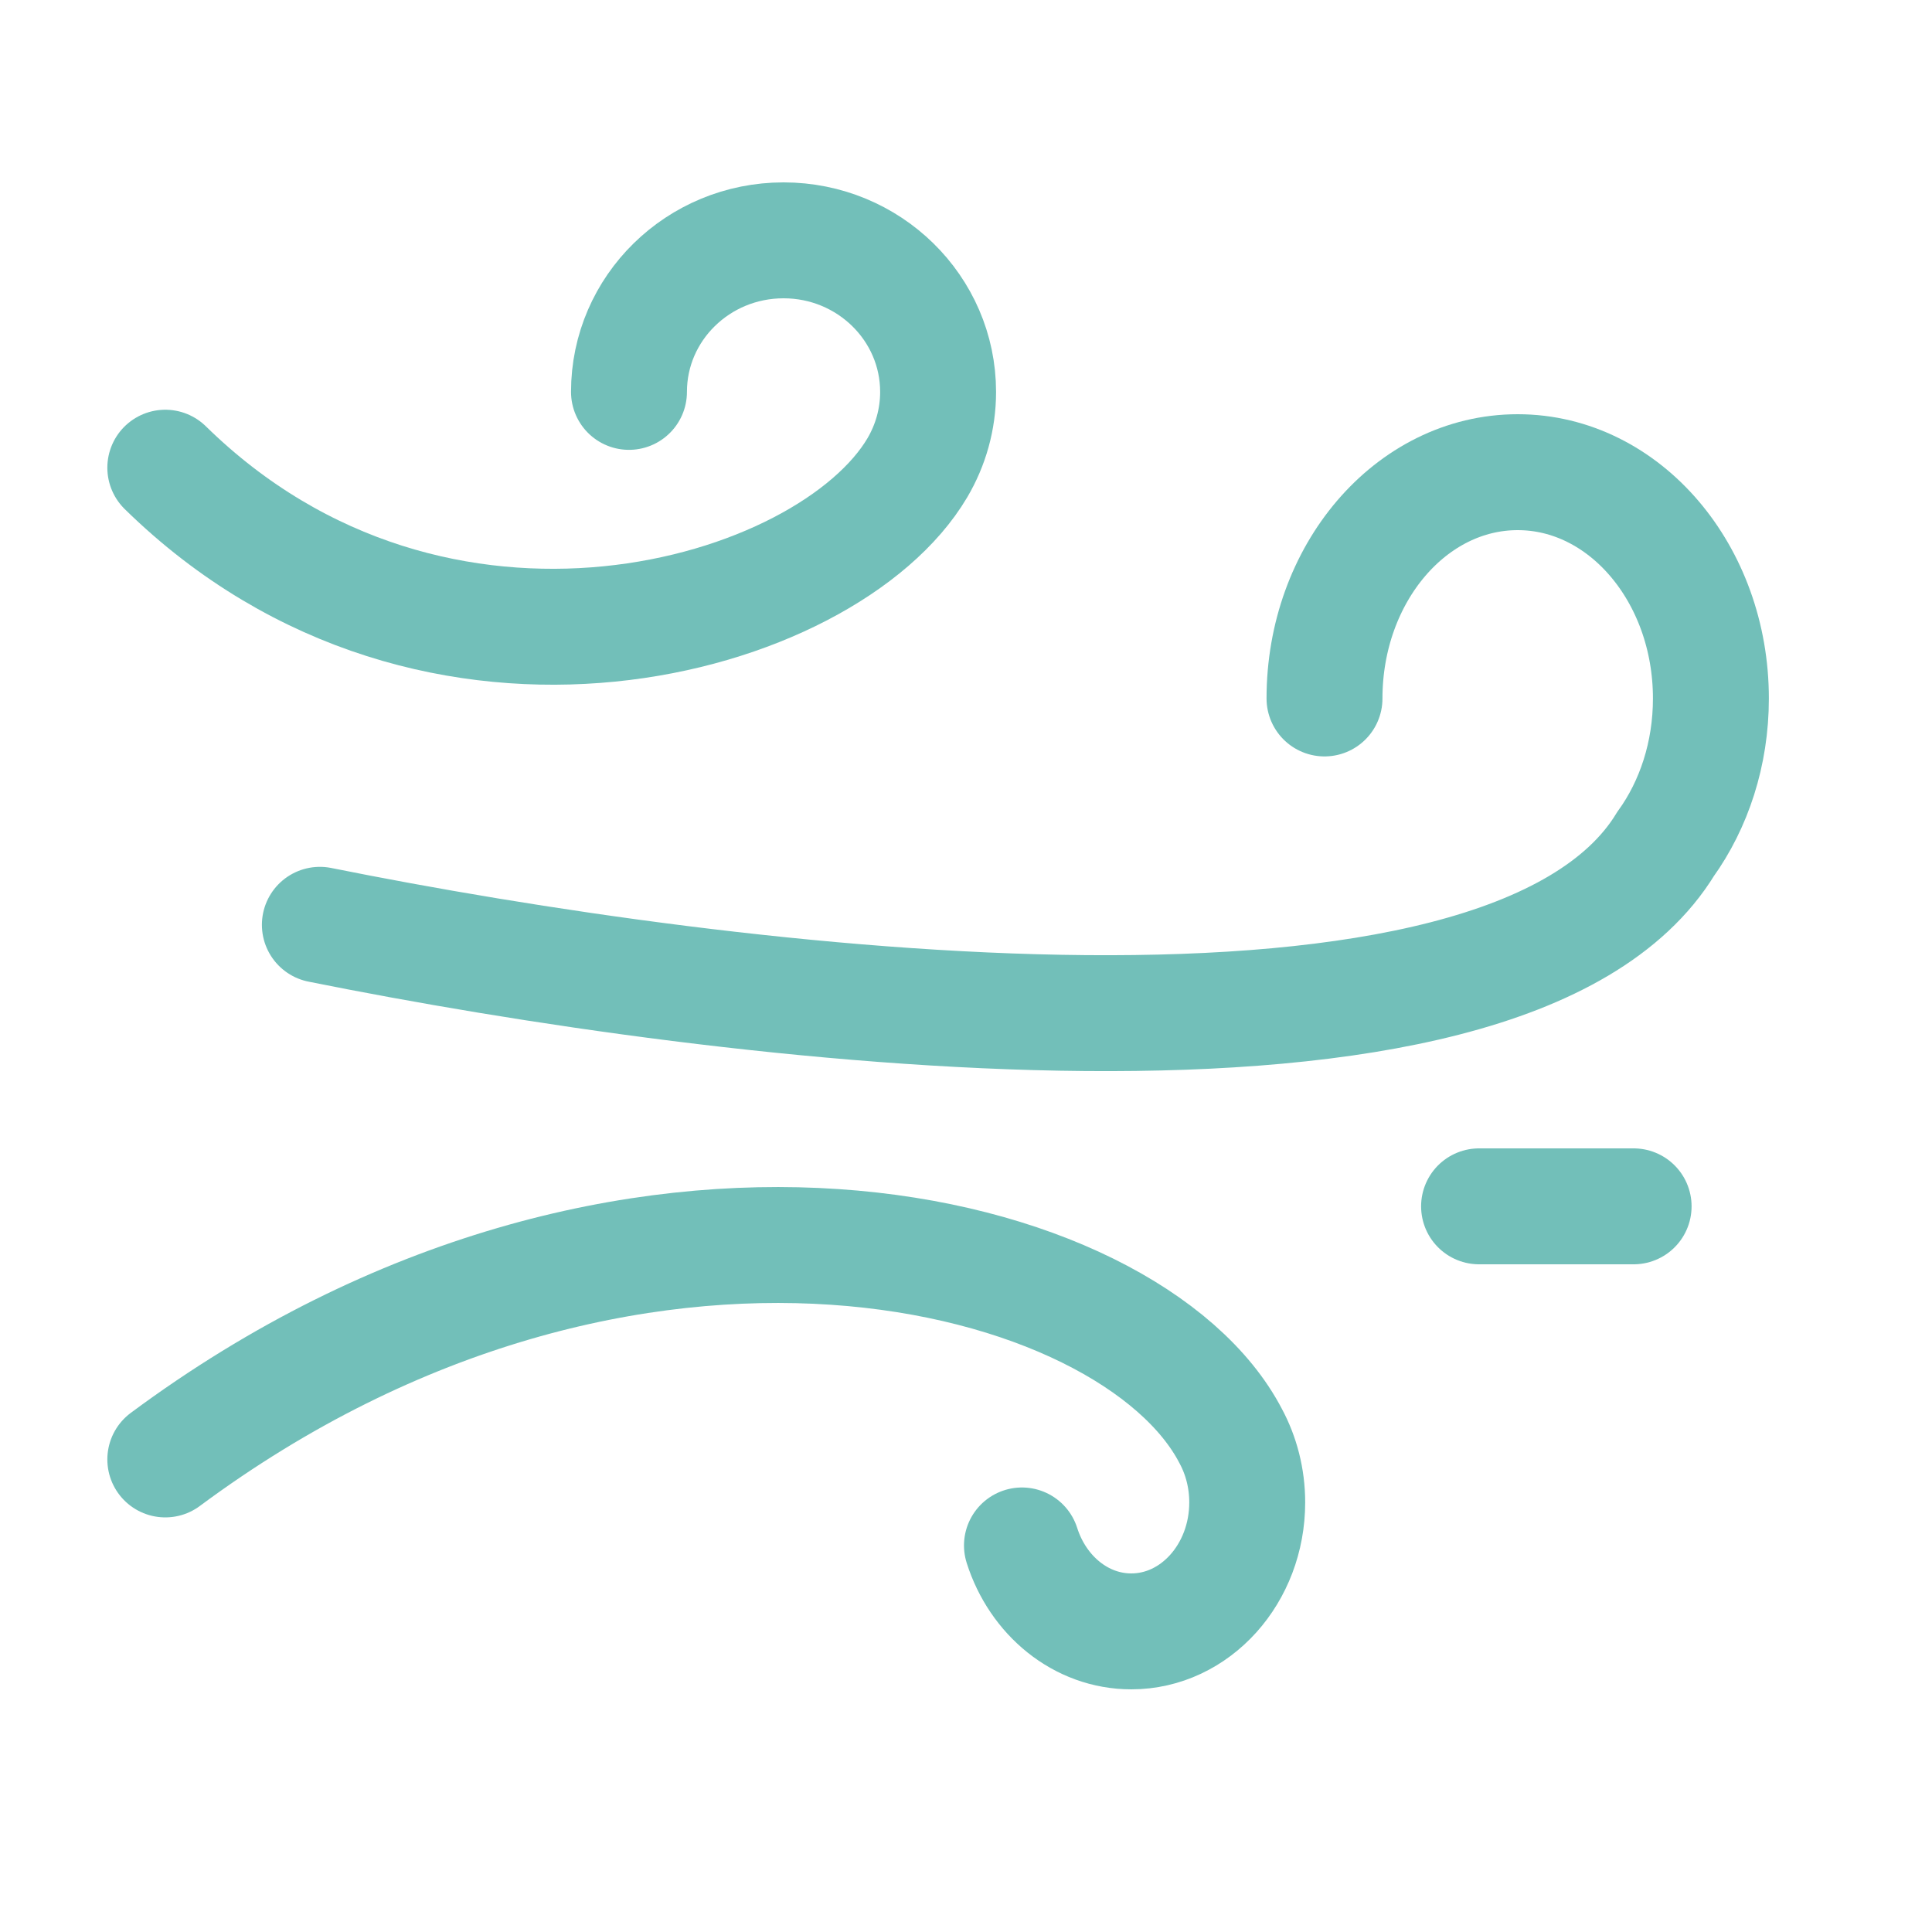
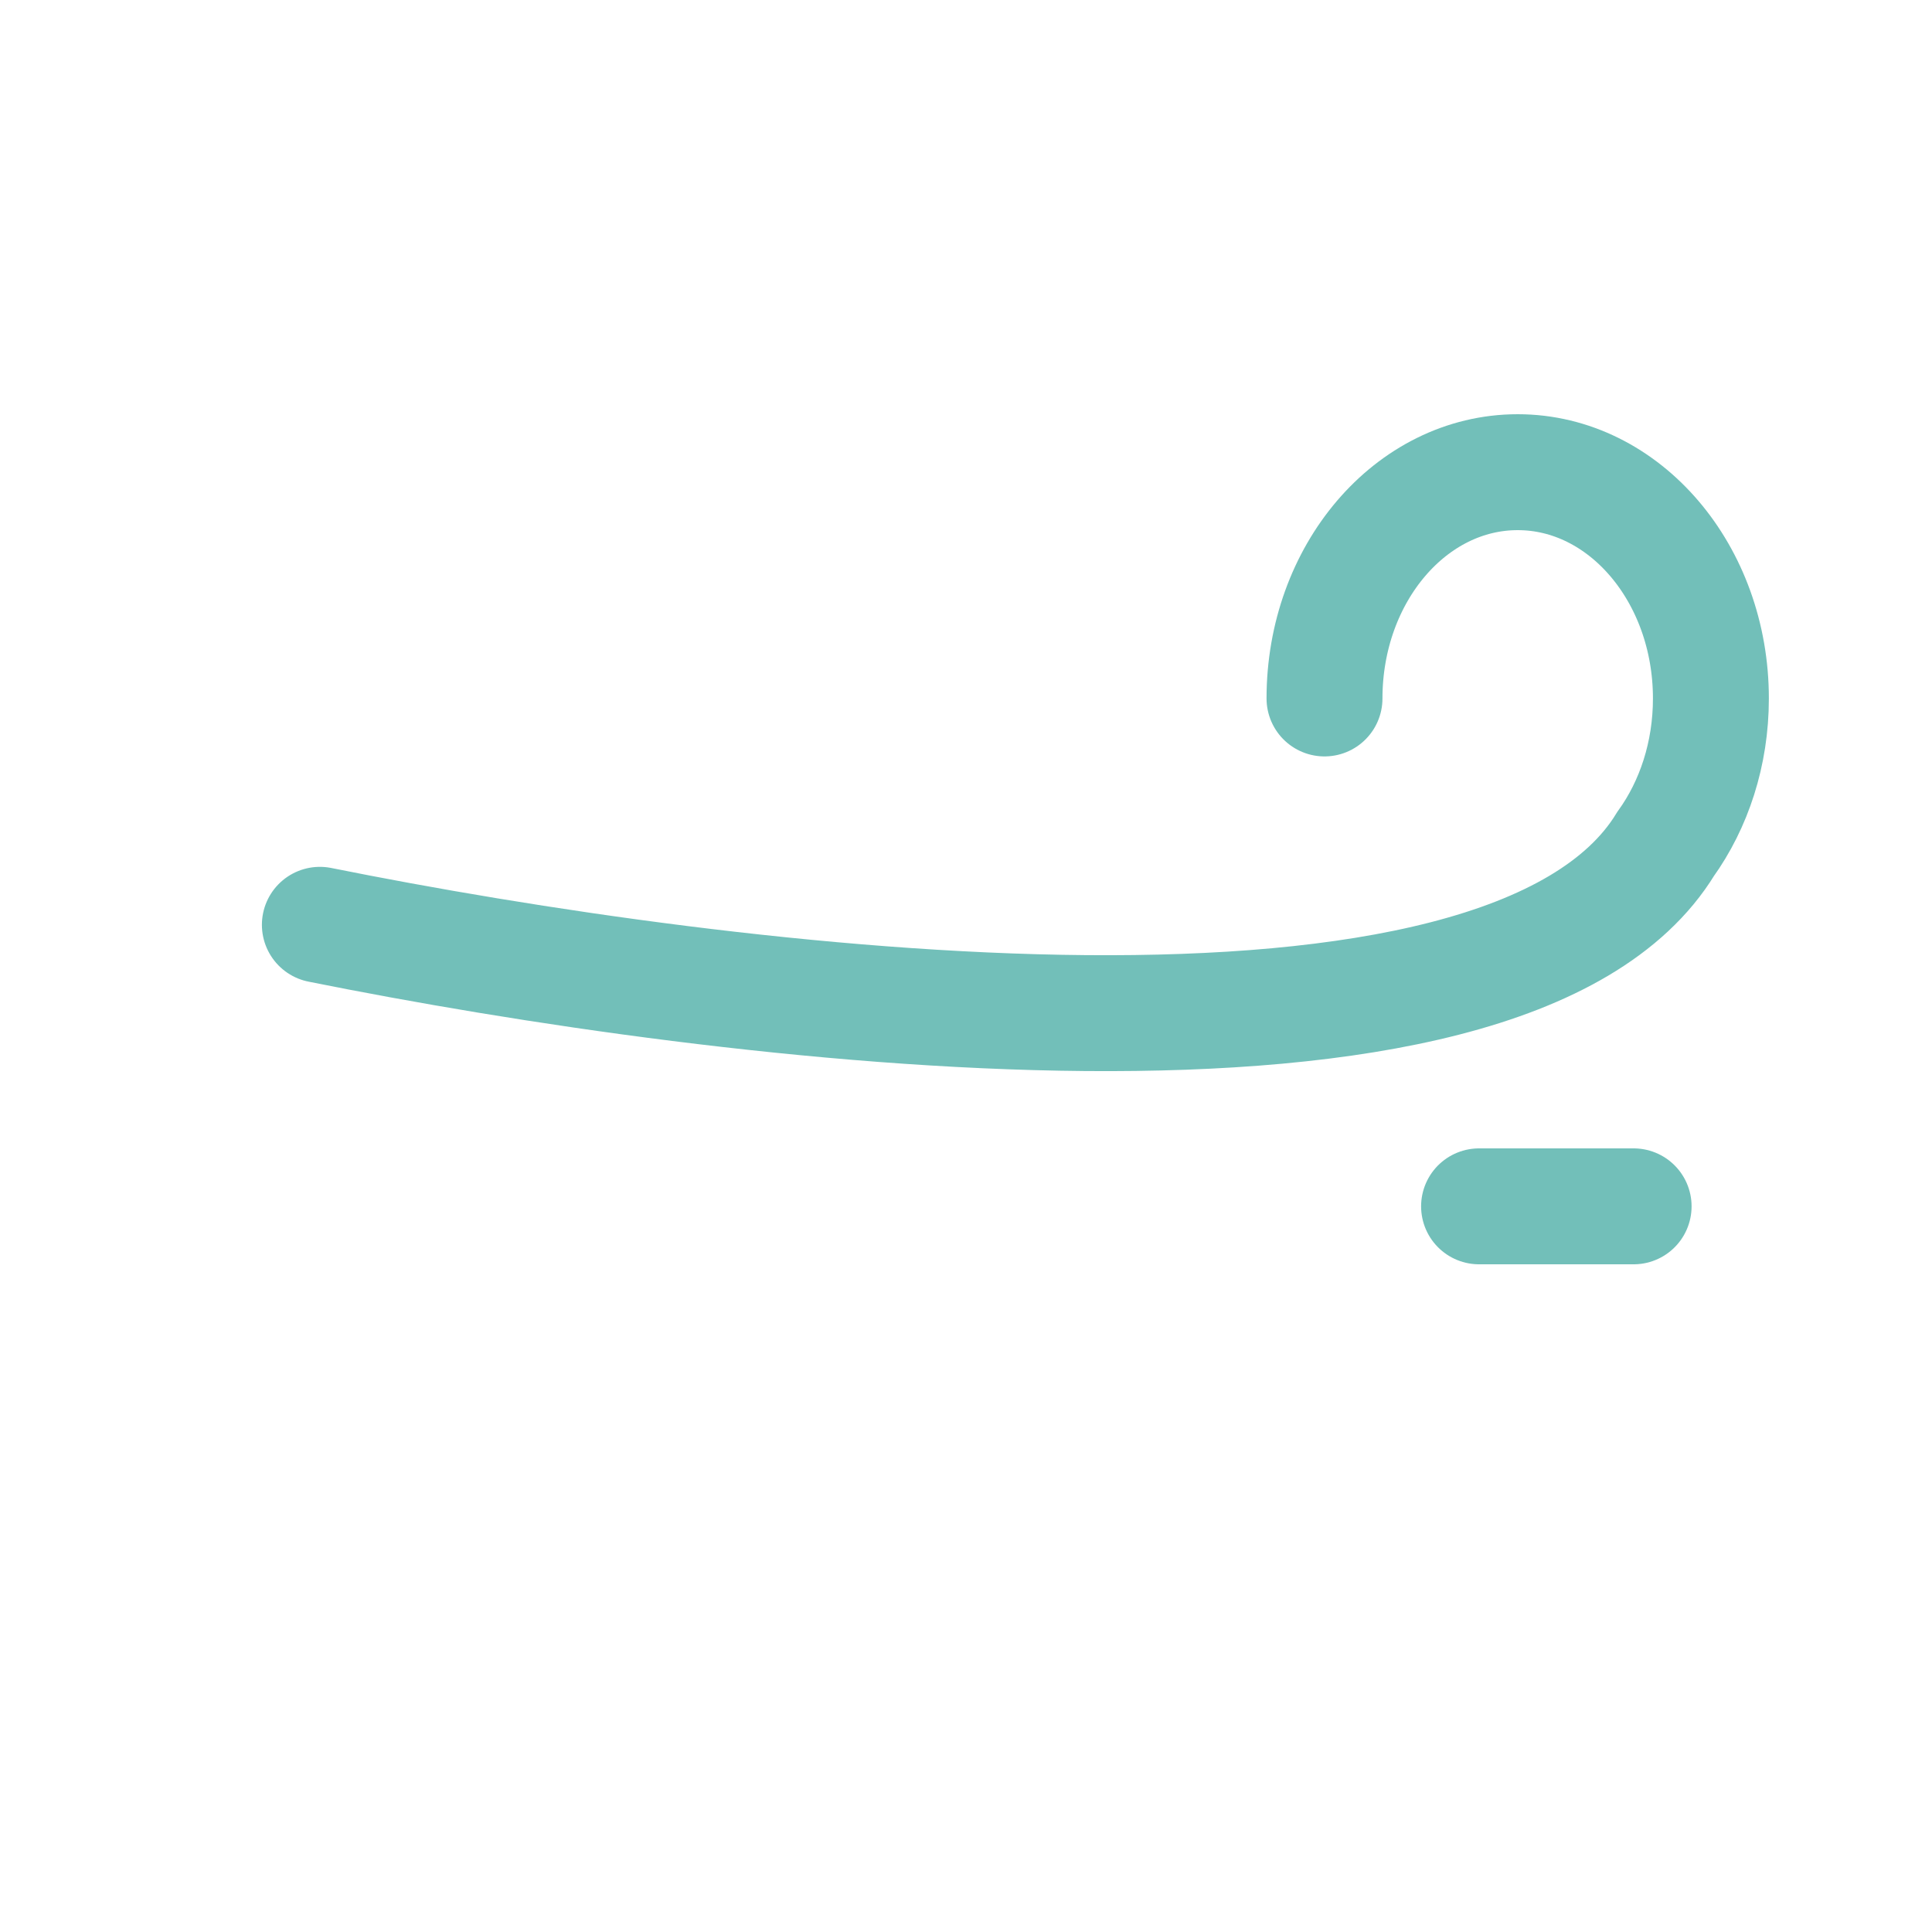
<svg xmlns="http://www.w3.org/2000/svg" width="25" height="25" viewBox="0 0 25 25" fill="none">
-   <path d="M2.139 6.052C5.639 9.483 10.714 8.013 11.871 6.052C12.041 5.763 12.139 5.428 12.139 5.071C12.139 3.988 11.243 3.11 10.139 3.11C9.034 3.11 8.139 3.988 8.139 5.071" stroke="#72BFB9" stroke-width="1.5" stroke-linecap="round" />
  <path d="M17.139 9.038C17.139 7.421 18.258 6.11 19.639 6.11C21.019 6.11 22.139 7.421 22.139 9.038C22.139 9.756 21.919 10.412 21.553 10.921C19.485 14.302 9.415 13.027 4.139 11.967" stroke="#72BFB9" stroke-width="1.5" stroke-linecap="round" />
-   <path d="M13.224 19.998C13.43 20.646 13.986 21.11 14.639 21.11C15.467 21.11 16.139 20.363 16.139 19.441C16.139 19.128 16.061 18.835 15.926 18.584C14.639 16.103 8.139 14.434 2.139 18.885" stroke="#72BFB9" stroke-width="1.5" stroke-linecap="round" />
  <path d="M19.139 15.61H21.139" stroke="#72BFB9" stroke-width="1.5" stroke-linecap="round" stroke-linejoin="round" />
</svg>